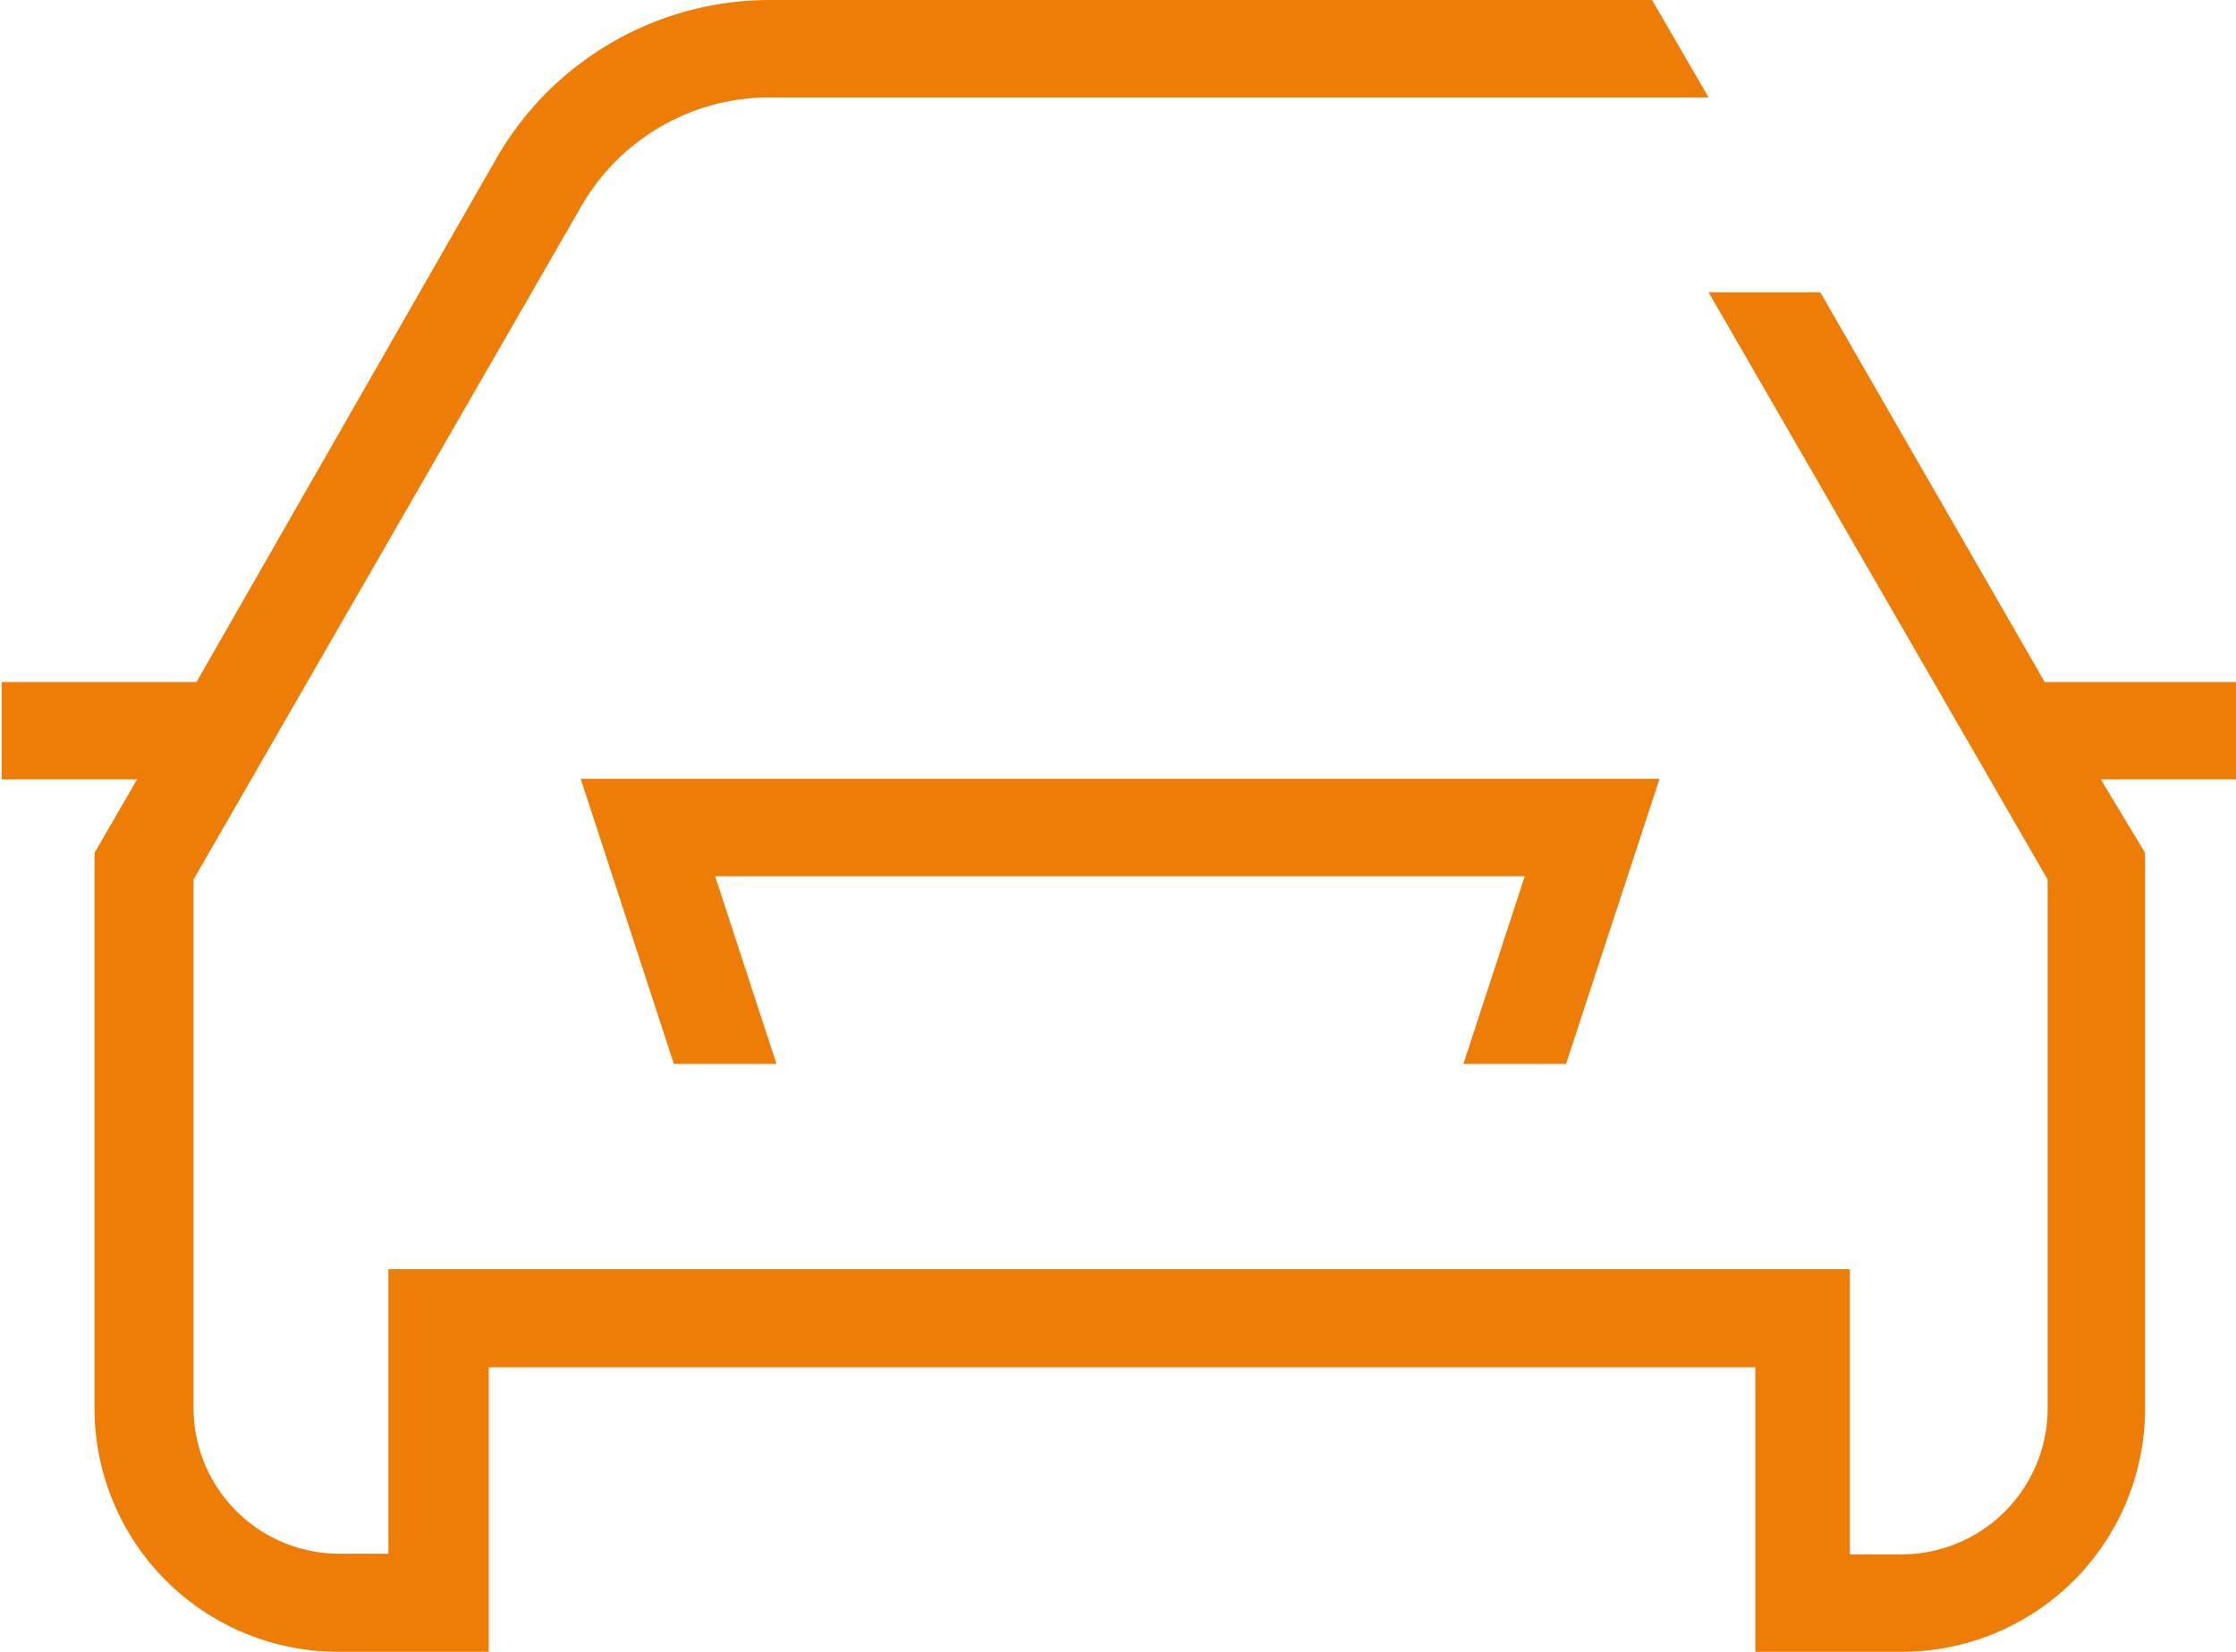
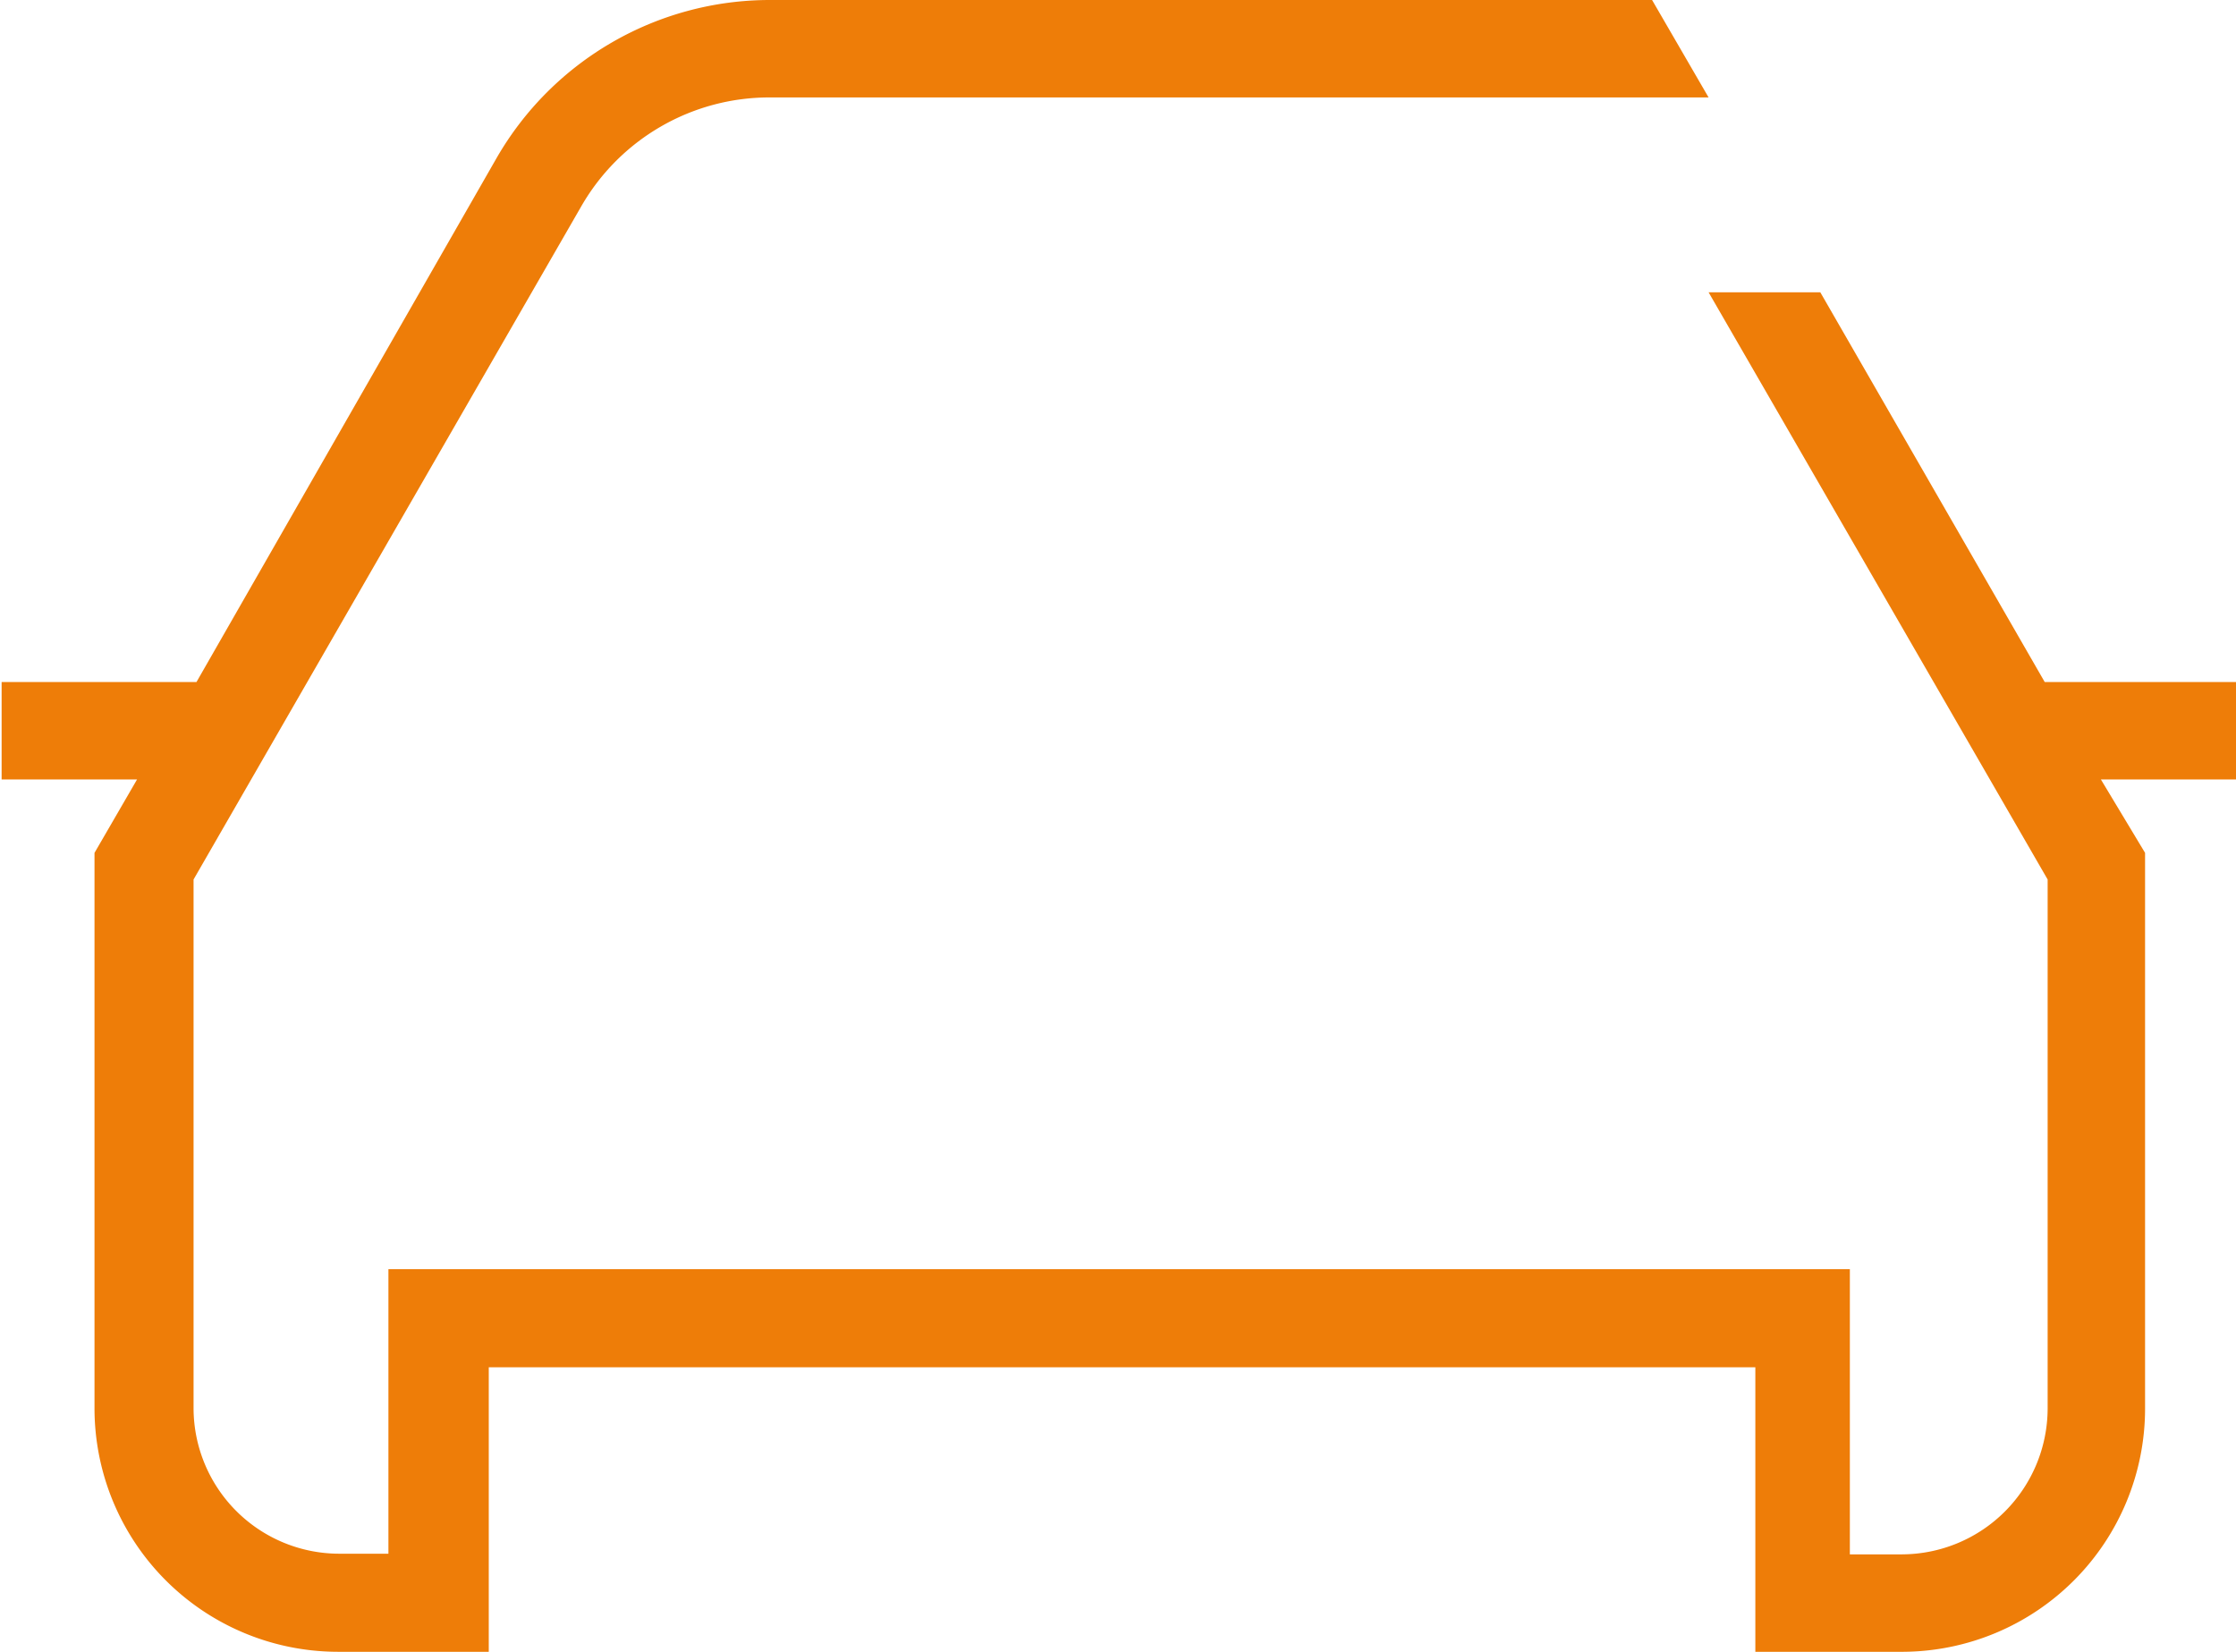
<svg xmlns="http://www.w3.org/2000/svg" id="Ebene_1" data-name="Ebene 1" viewBox="0 0 68.85 50.86">
  <defs>
    <style>.cls-1{fill:#ee7d08;}</style>
  </defs>
  <path class="cls-1" d="M50.82,0H23.64a9.71,9.71,0,0,0-8.39,4.85L6,21H0v3H4.17L2.86,26.26V43.38a7.5,7.5,0,0,0,7.49,7.48H15V42.1h39v8.76h4.56A7.49,7.49,0,0,0,66,43.38V26.26L64.64,24H68.8V21H62.91L56,9H52.56L63,27.08v16.3a4.5,4.5,0,0,1-4.48,4.48H56.91V39.08h-45v8.76H10.4a4.49,4.49,0,0,1-4.49-4.48V27.08L17.85,6.35A6.68,6.68,0,0,1,23.64,3H52.56Z" transform="translate(0.05)" />
-   <polygon class="cls-1" points="17.88 23.98 20.75 32.76 23.91 32.76 22.02 26.98 46.95 26.98 45.06 32.76 48.22 32.76 51.1 23.98 17.88 23.98" />
</svg>